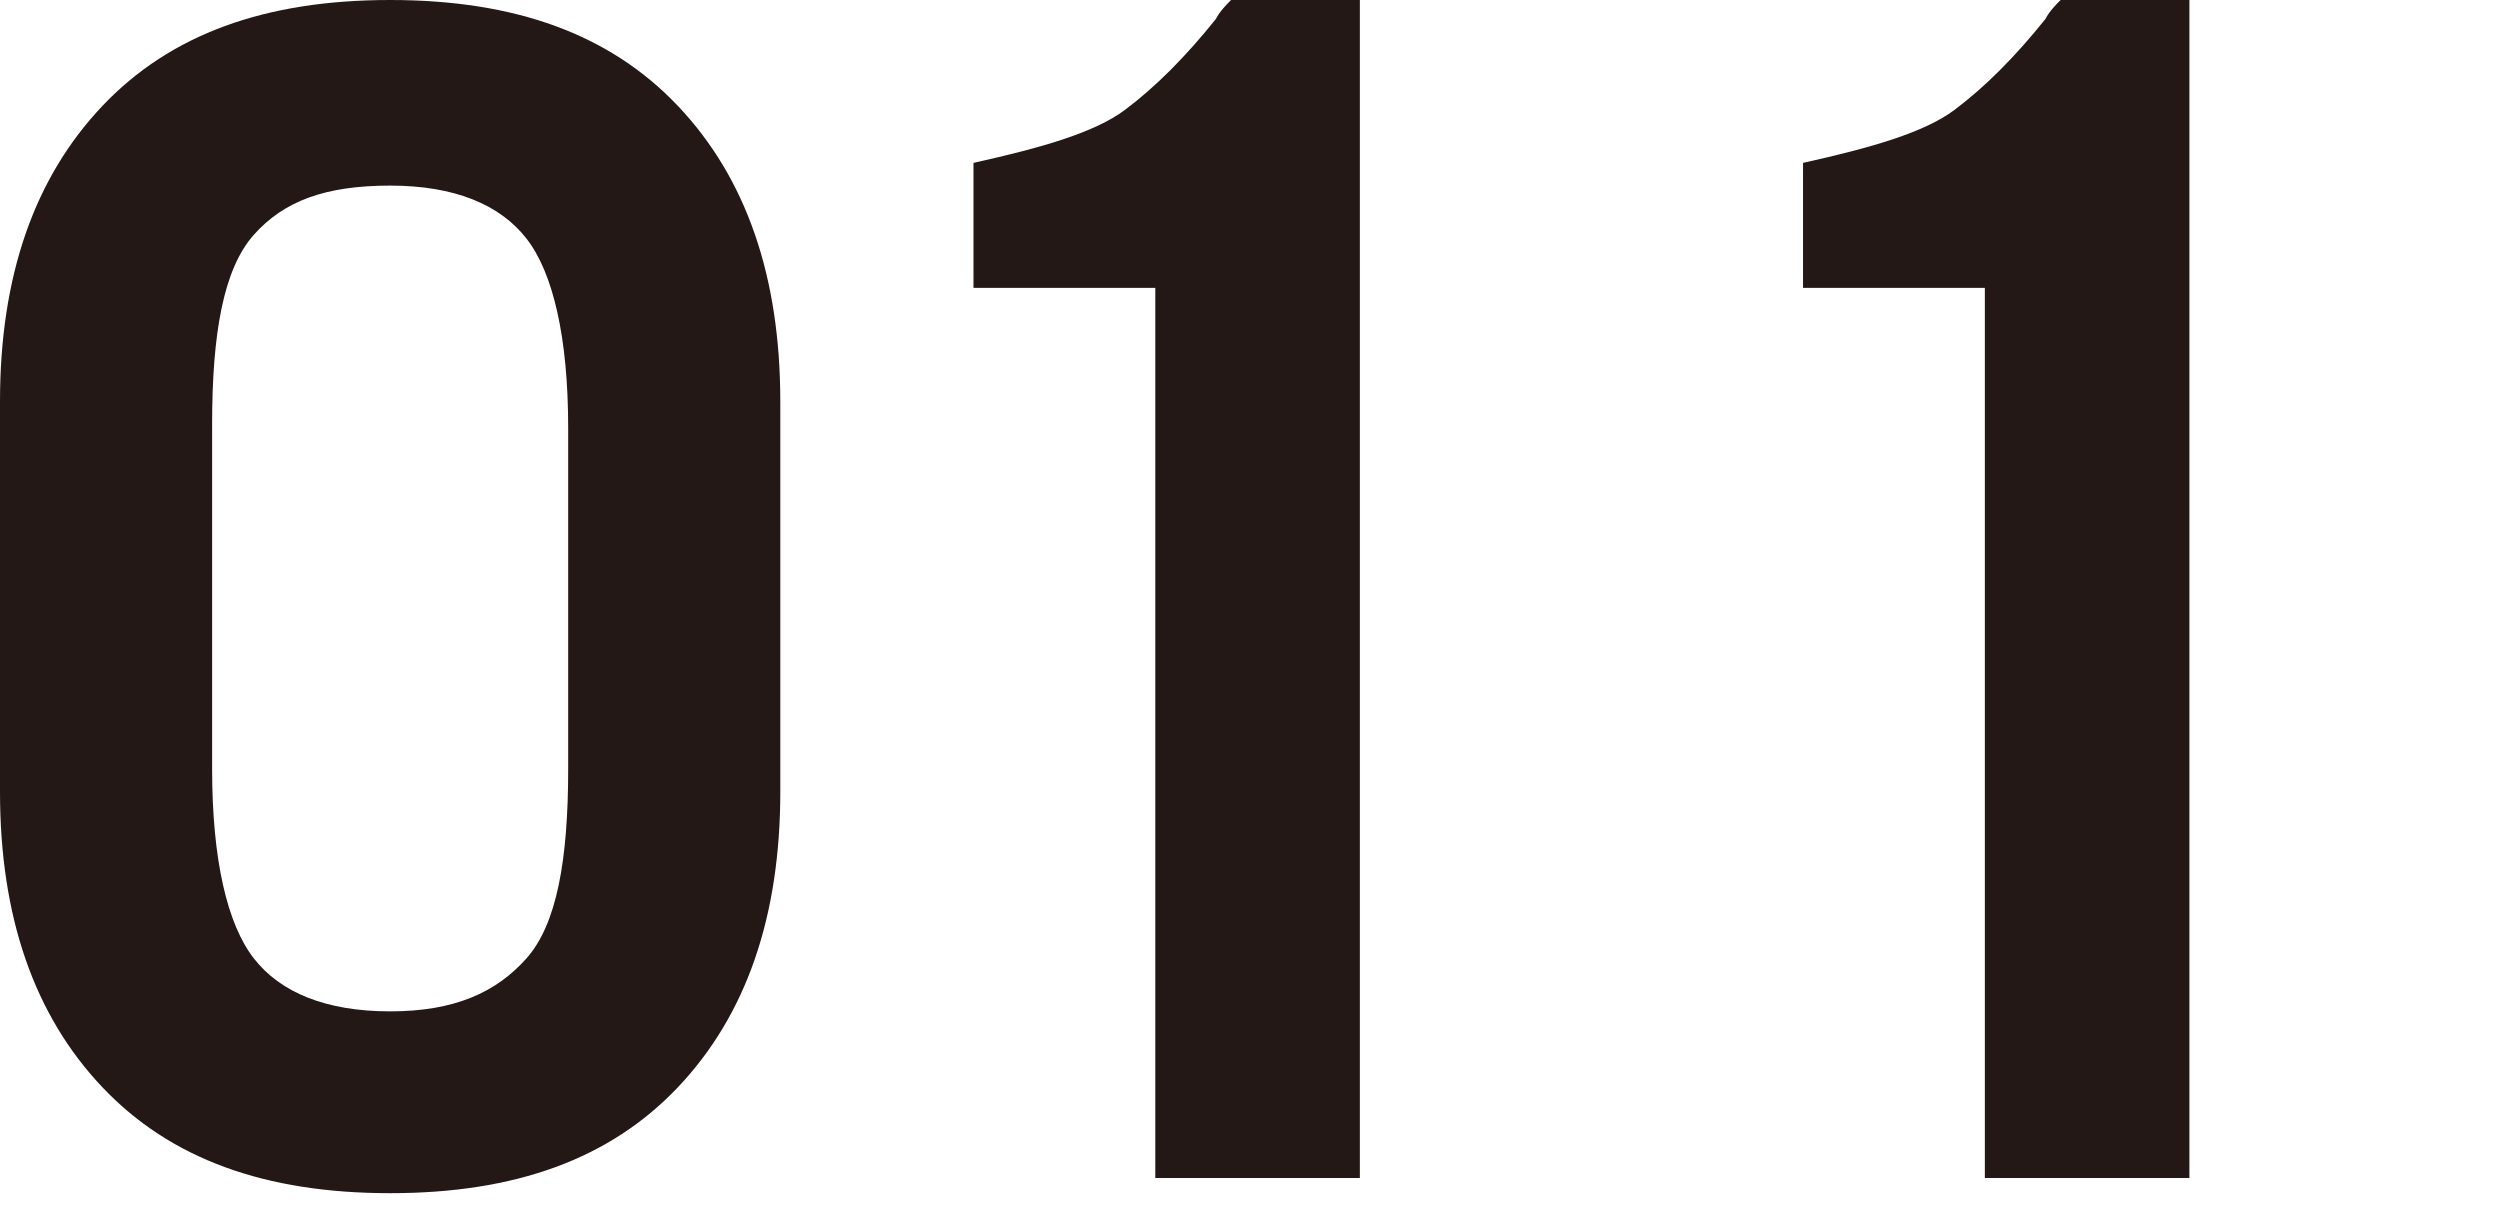
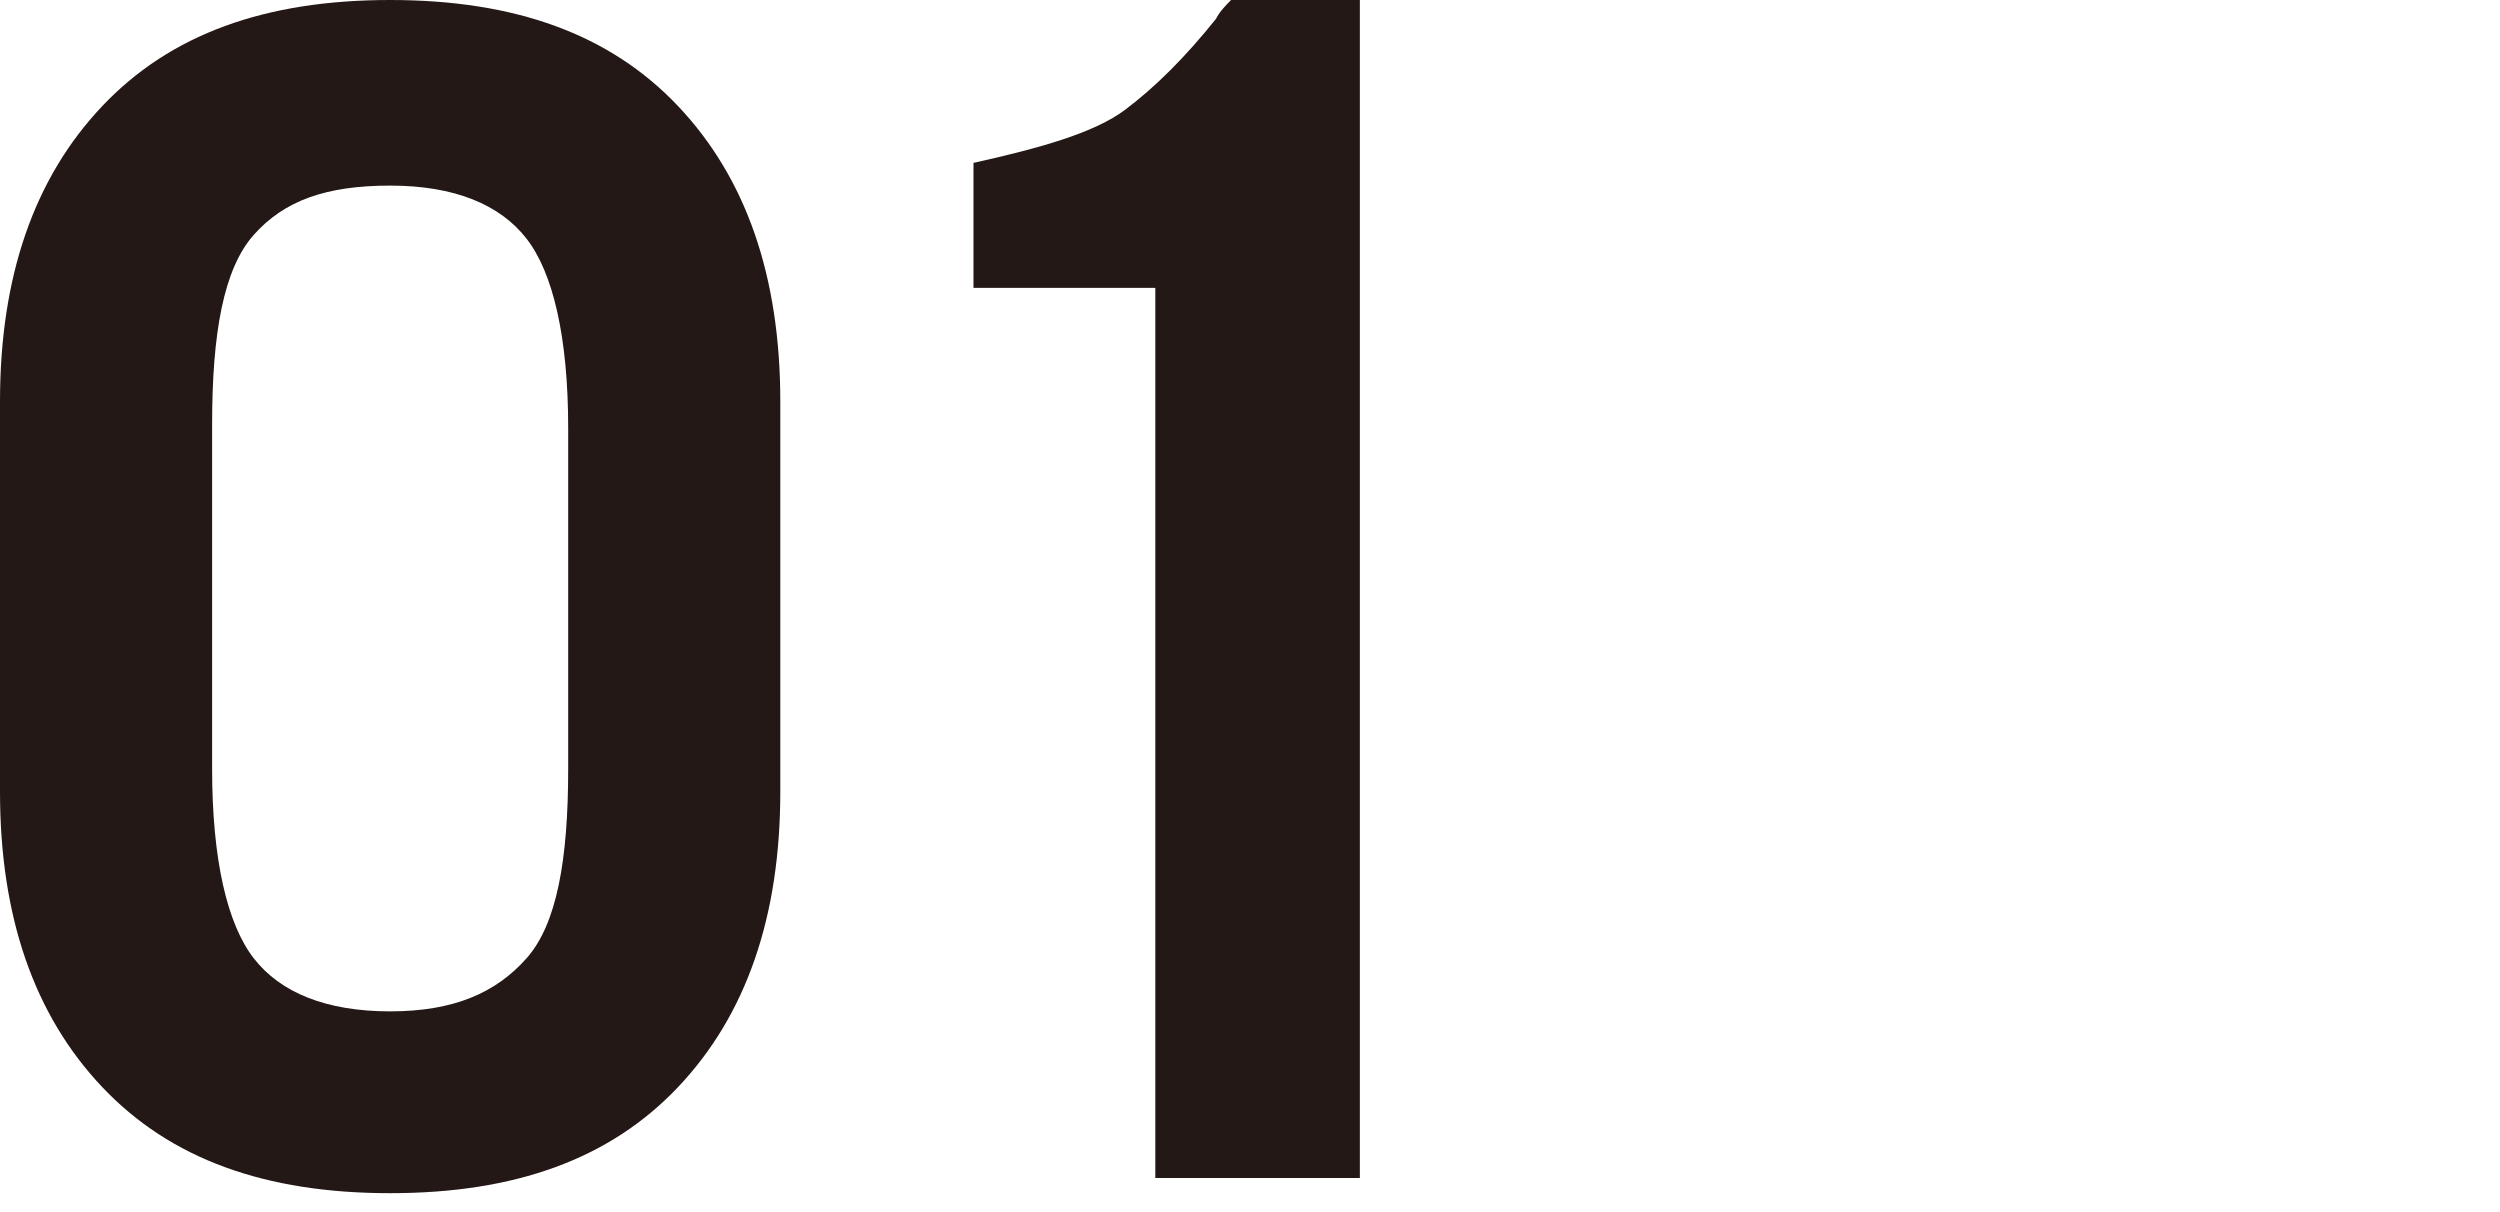
<svg xmlns="http://www.w3.org/2000/svg" version="1.1" id="レイヤー_1" x="0px" y="0px" viewBox="0 0 66 32" style="enable-background:new 0 0 66 32;" xml:space="preserve">
  <style type="text/css">
	.st0{fill:#231815;}
</style>
  <g>
    <path class="st0" d="M0,10.6c0-3.3,0.9-5.9,2.7-7.8C4.5,0.9,7,0,10.3,0s5.8,0.9,7.6,2.8c1.8,1.9,2.7,4.5,2.7,7.8v10.3   c0,3.3-0.9,5.9-2.7,7.8c-1.8,1.9-4.3,2.8-7.6,2.8s-5.8-0.9-7.6-2.8C0.9,26.8,0,24.2,0,20.9V10.6z M5.6,20.3c0,2.4,0.4,4.1,1.1,5   s1.9,1.4,3.6,1.4s2.8-0.5,3.6-1.4s1.1-2.6,1.1-5v-9c0-2.4-0.4-4.1-1.1-5s-1.9-1.4-3.6-1.4S7.5,5.3,6.7,6.2s-1.1,2.6-1.1,5V20.3z" />
    <path class="st0" d="M30.4,7.6h-4.7V4.3c1.8-0.4,3.2-0.8,4-1.4c0.8-0.6,1.6-1.4,2.4-2.4c0.1-0.2,0.3-0.4,0.4-0.5h3.4v31.1h-5.4V7.6   z" />
-     <path class="st0" d="M52.3,7.6h-4.7V4.3c1.8-0.4,3.2-0.8,4-1.4c0.8-0.6,1.6-1.4,2.4-2.4c0.1-0.2,0.3-0.4,0.4-0.5h3.4v31.1h-5.4V7.6   z" />
  </g>
</svg>